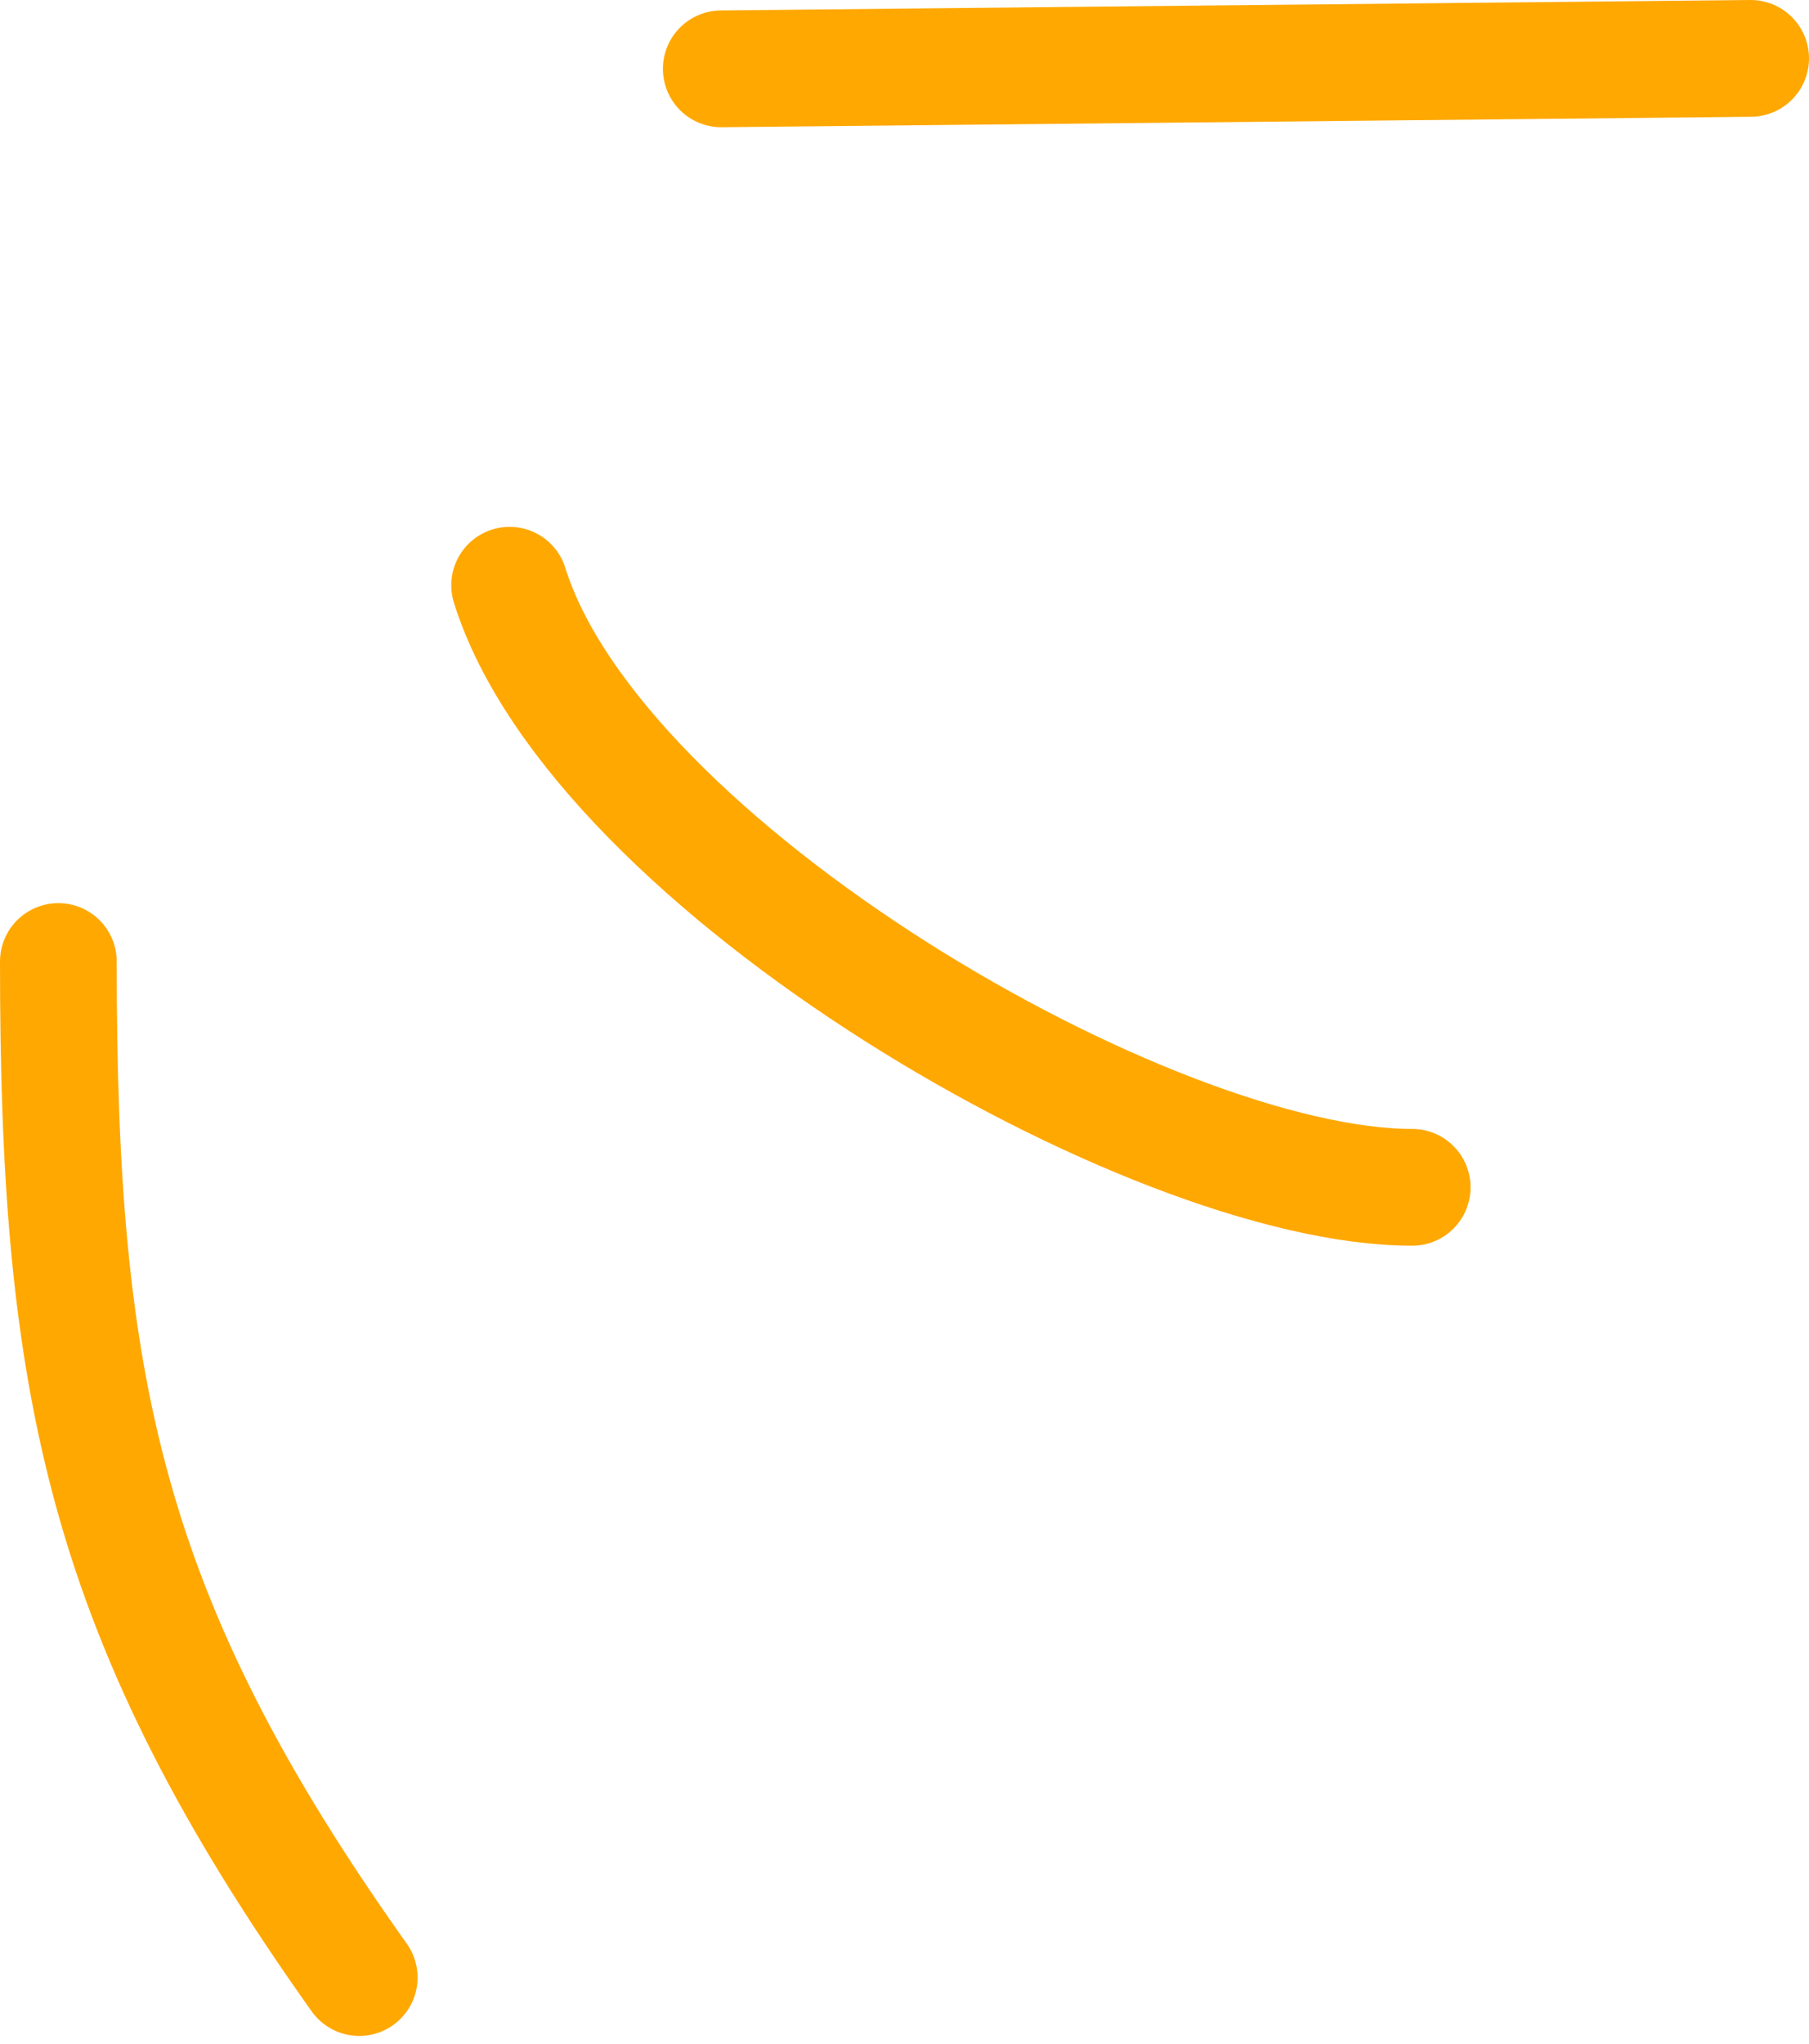
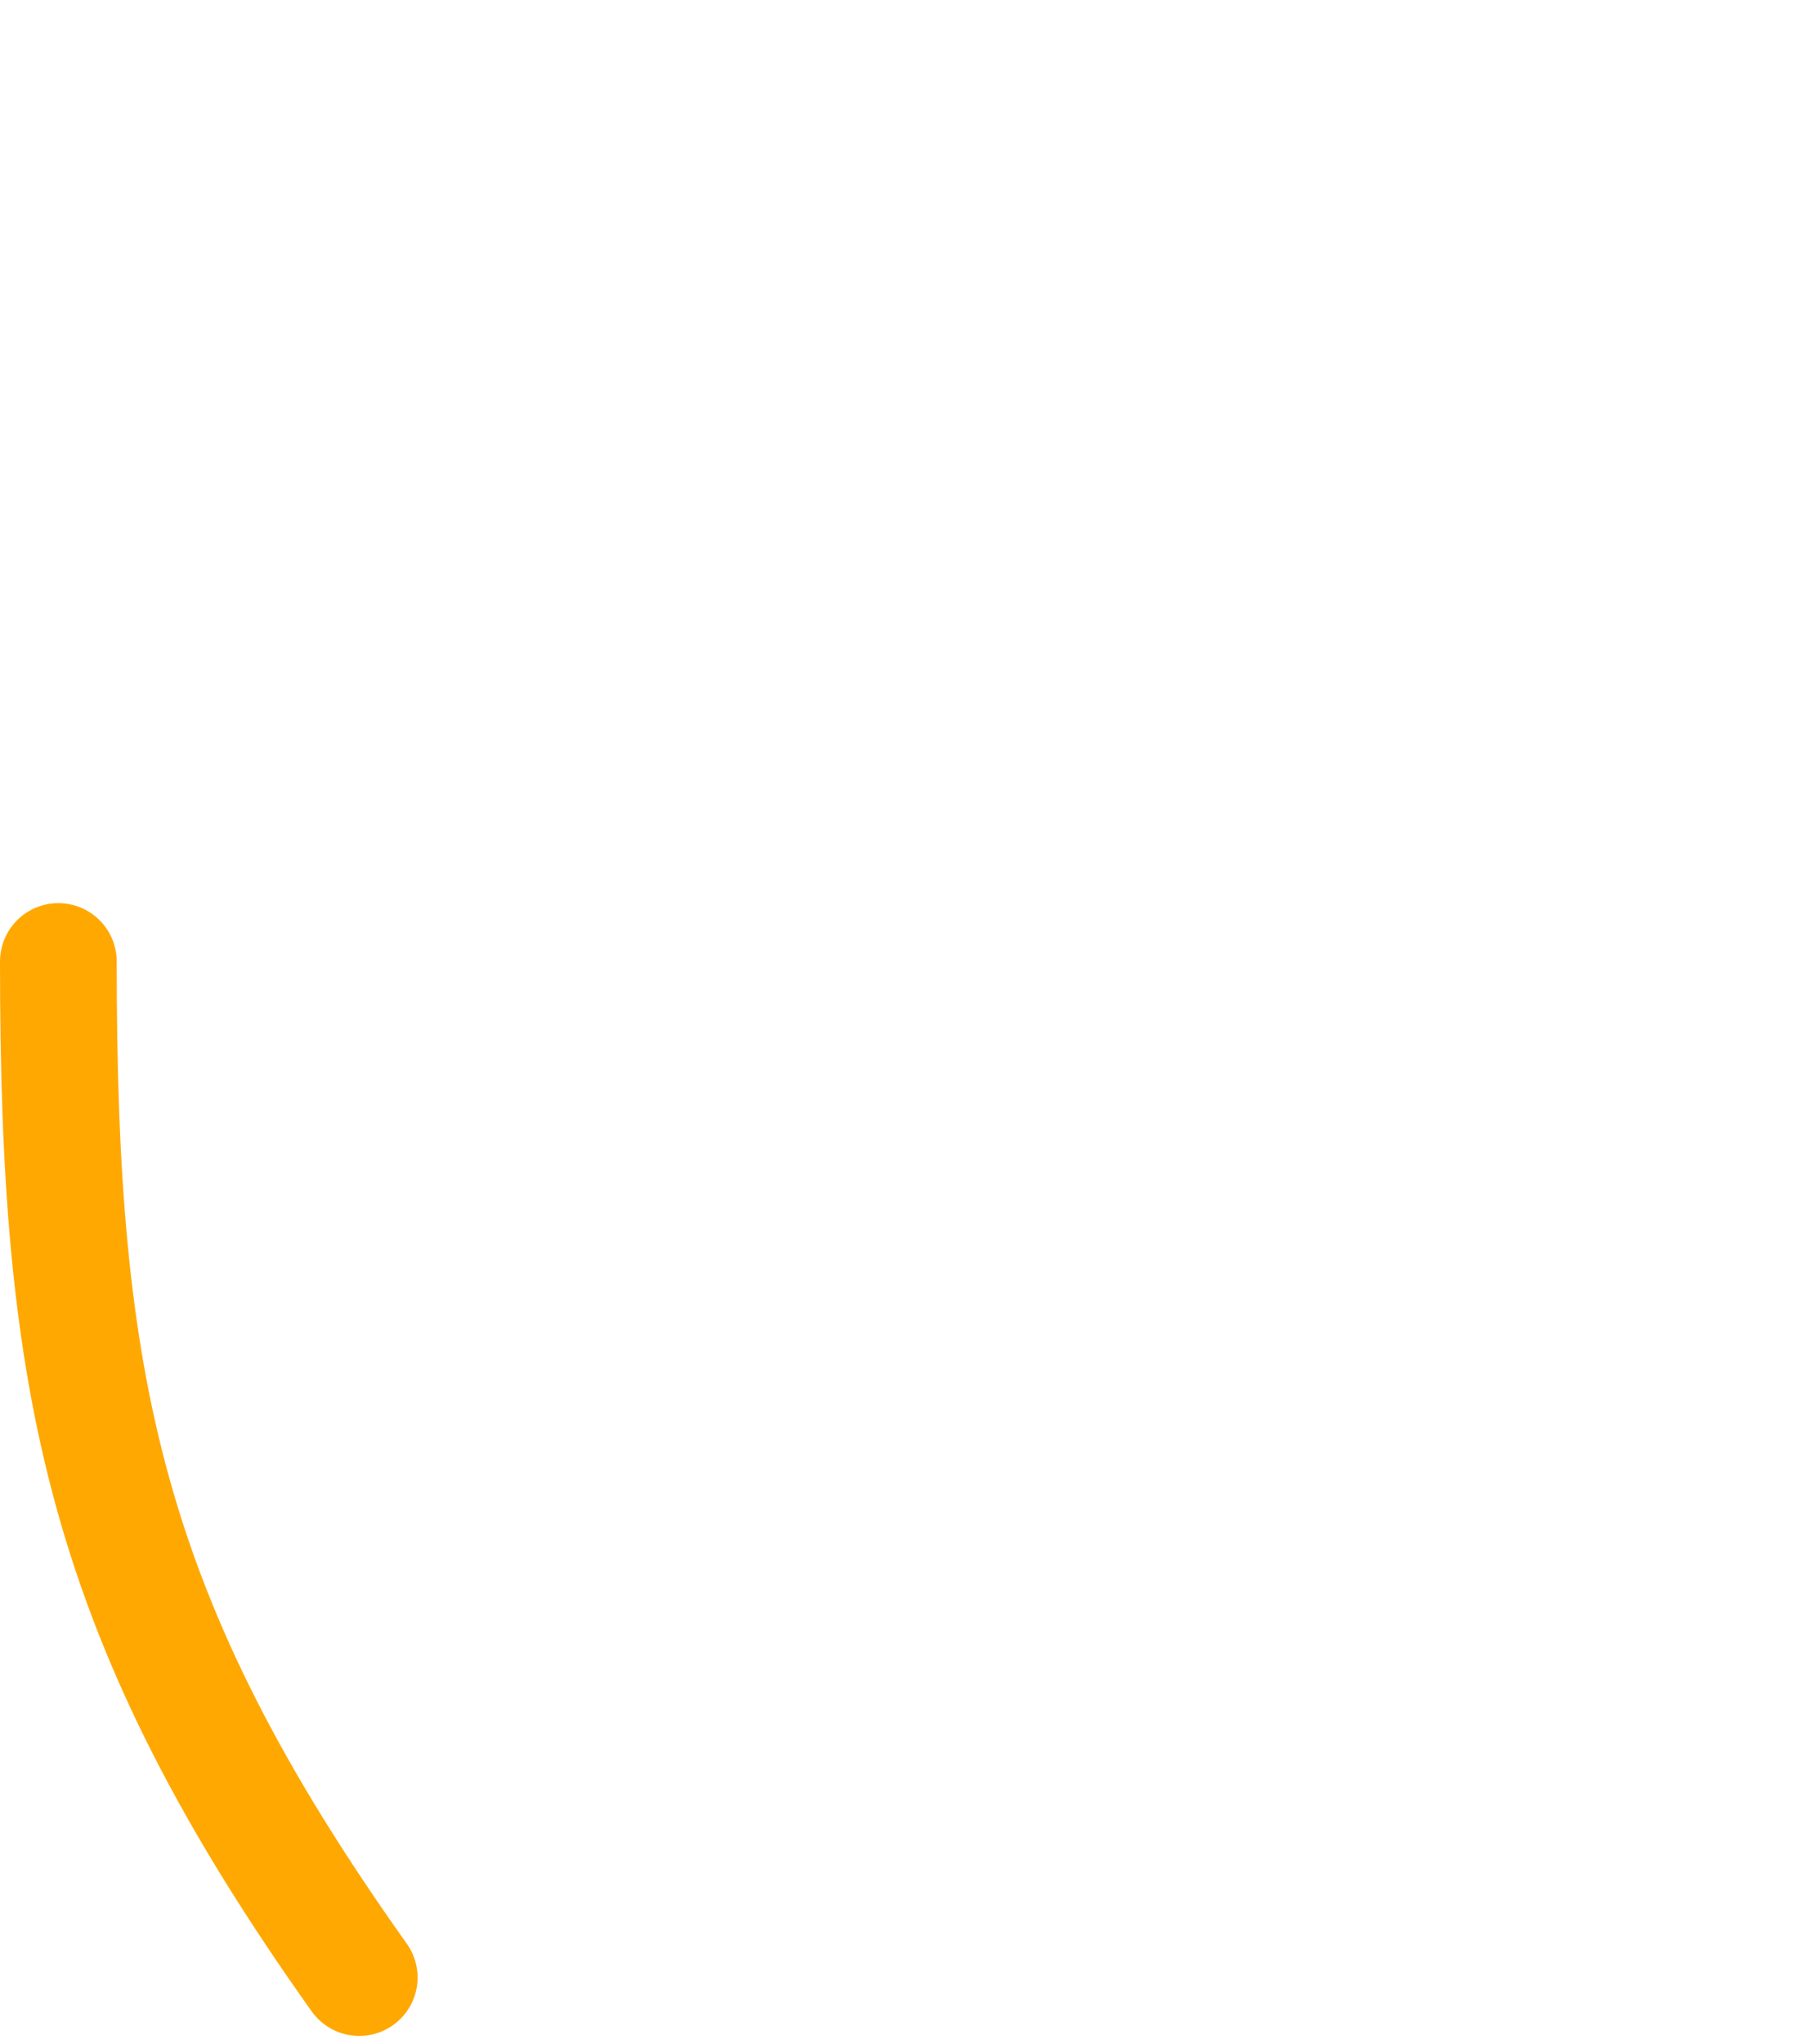
<svg xmlns="http://www.w3.org/2000/svg" width="31" height="35" viewBox="0 0 31 35" fill="none">
  <path d="M1 16.467C1 23.704 1.774 27.706 6.156 33.867" stroke="#FFA802" stroke-width="2" stroke-linecap="round" />
-   <path d="M8.733 10.023C10.232 14.818 19.709 20.334 24.2 20.334" stroke="#FFA802" stroke-width="2" stroke-linecap="round" />
-   <path d="M12.36 1.179L30 1" stroke="#FFA802" stroke-width="2" stroke-linecap="round" />
</svg>